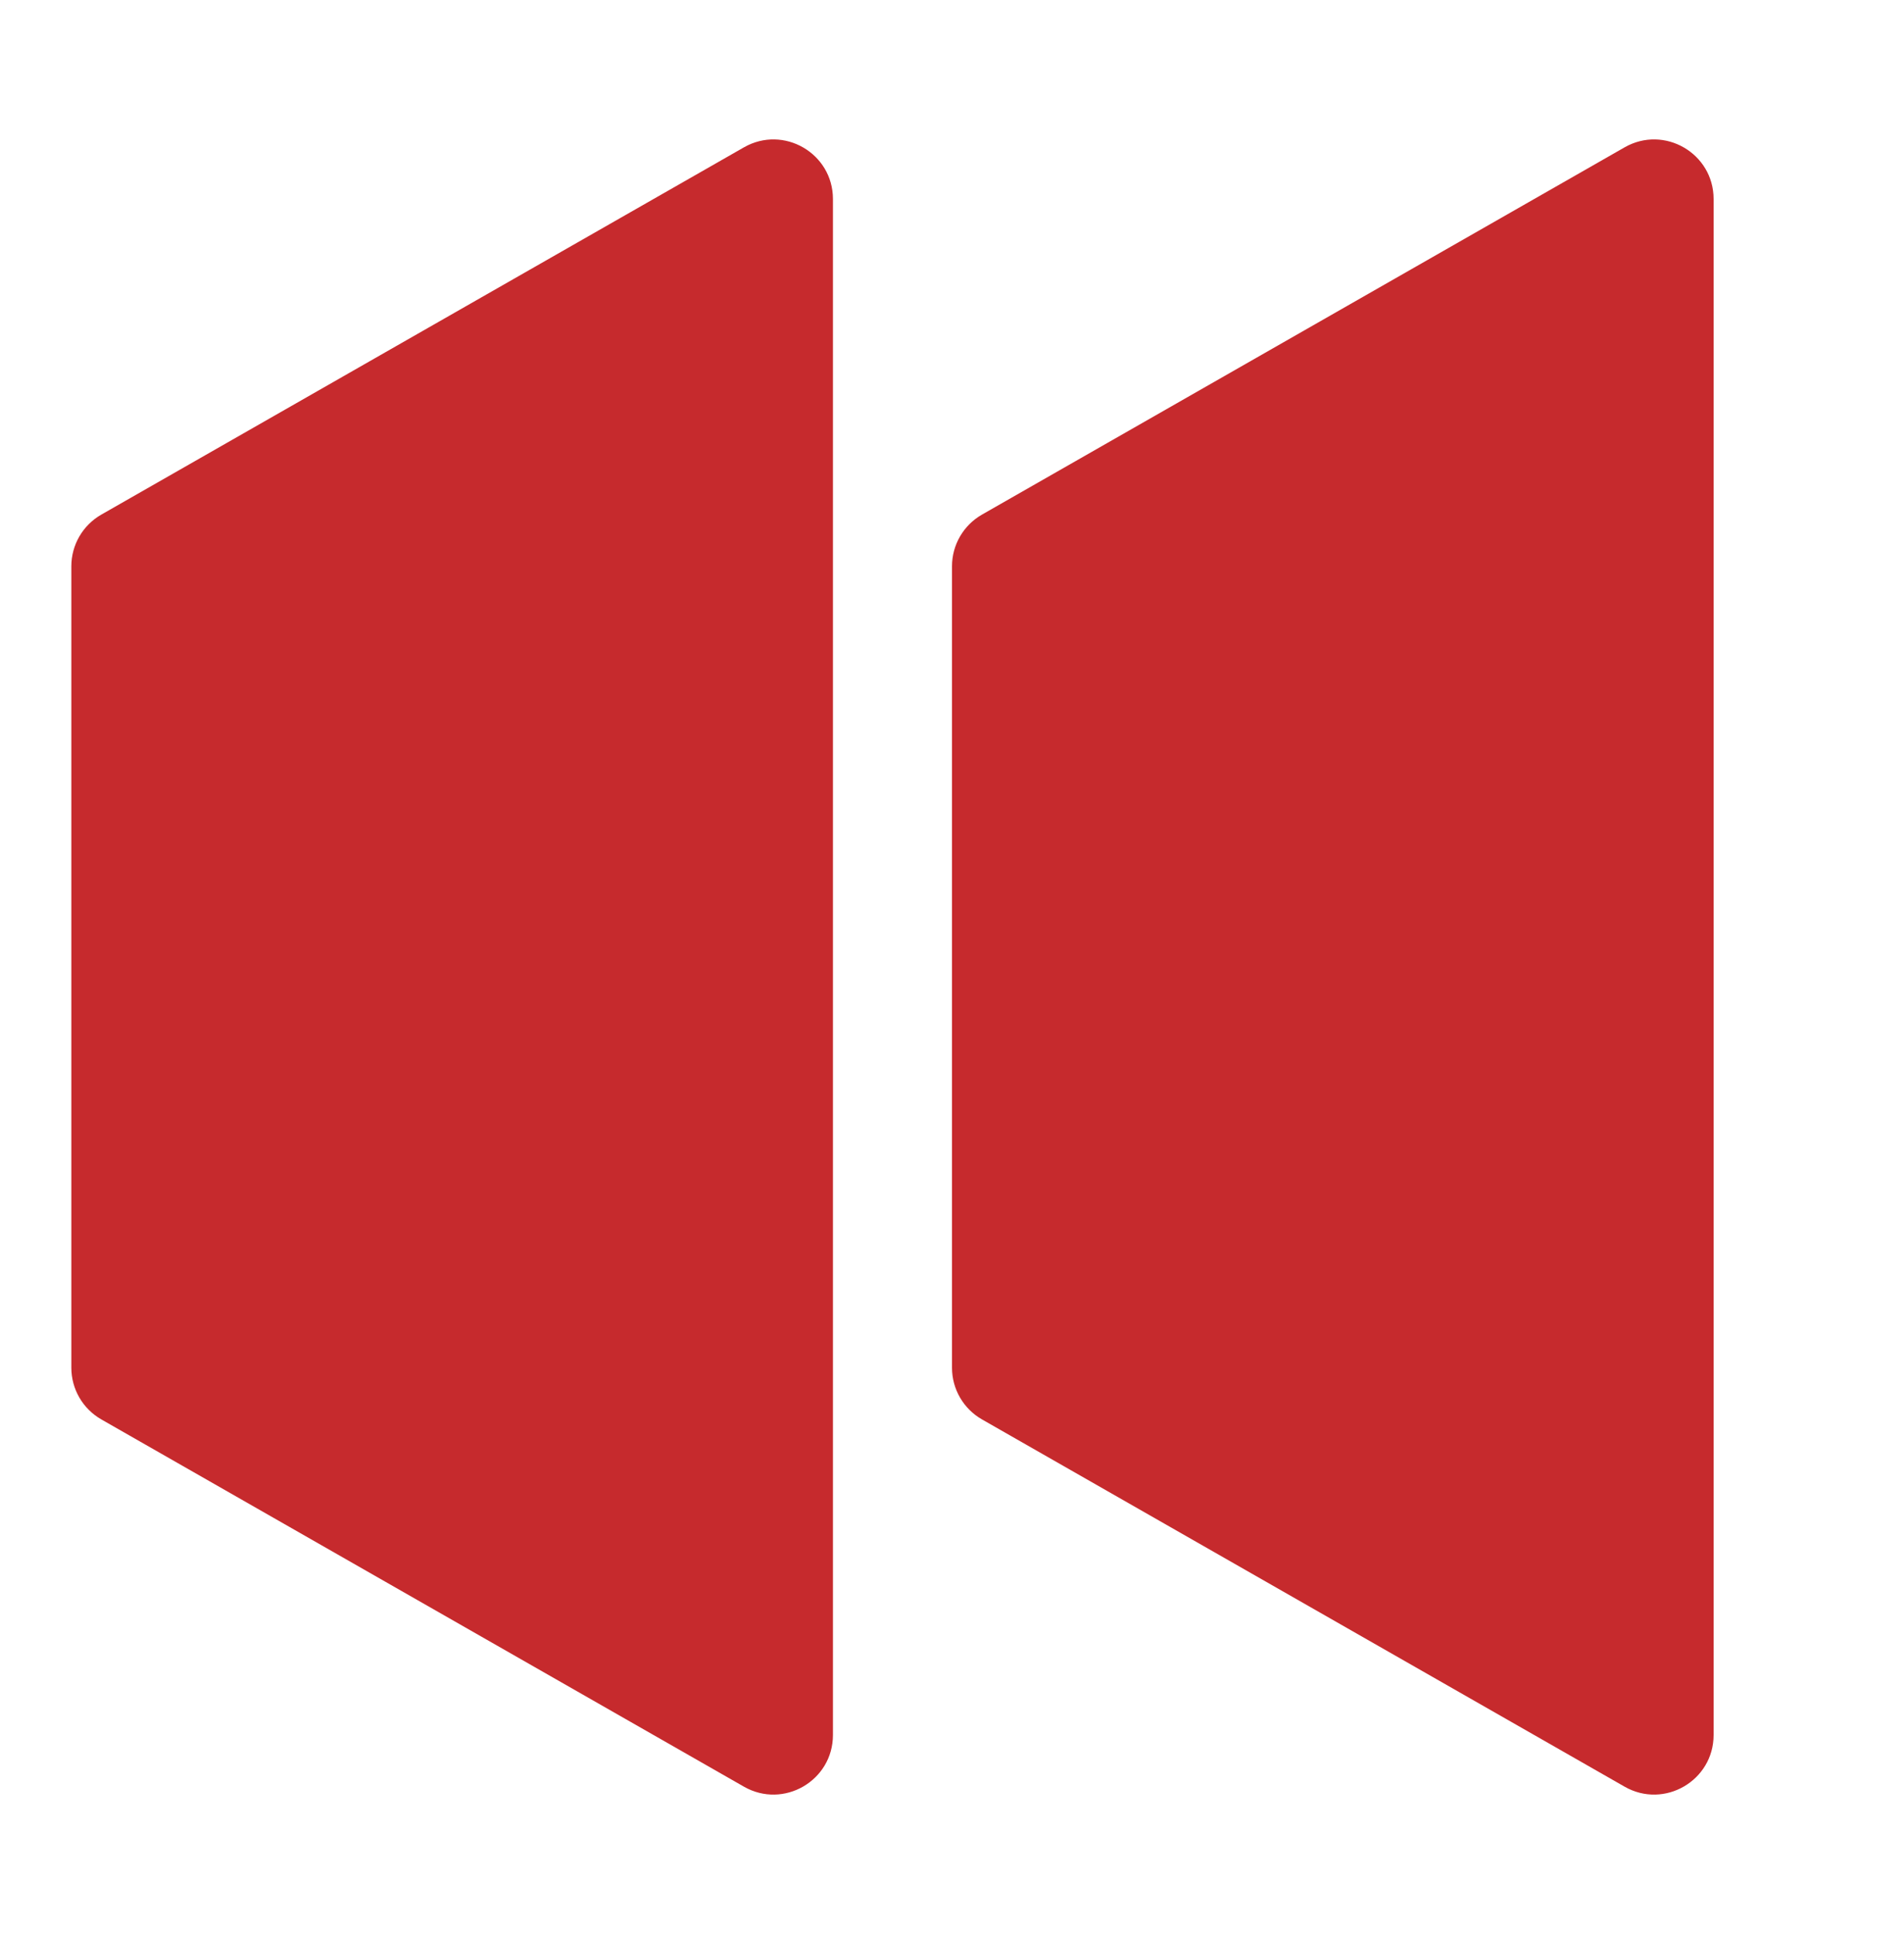
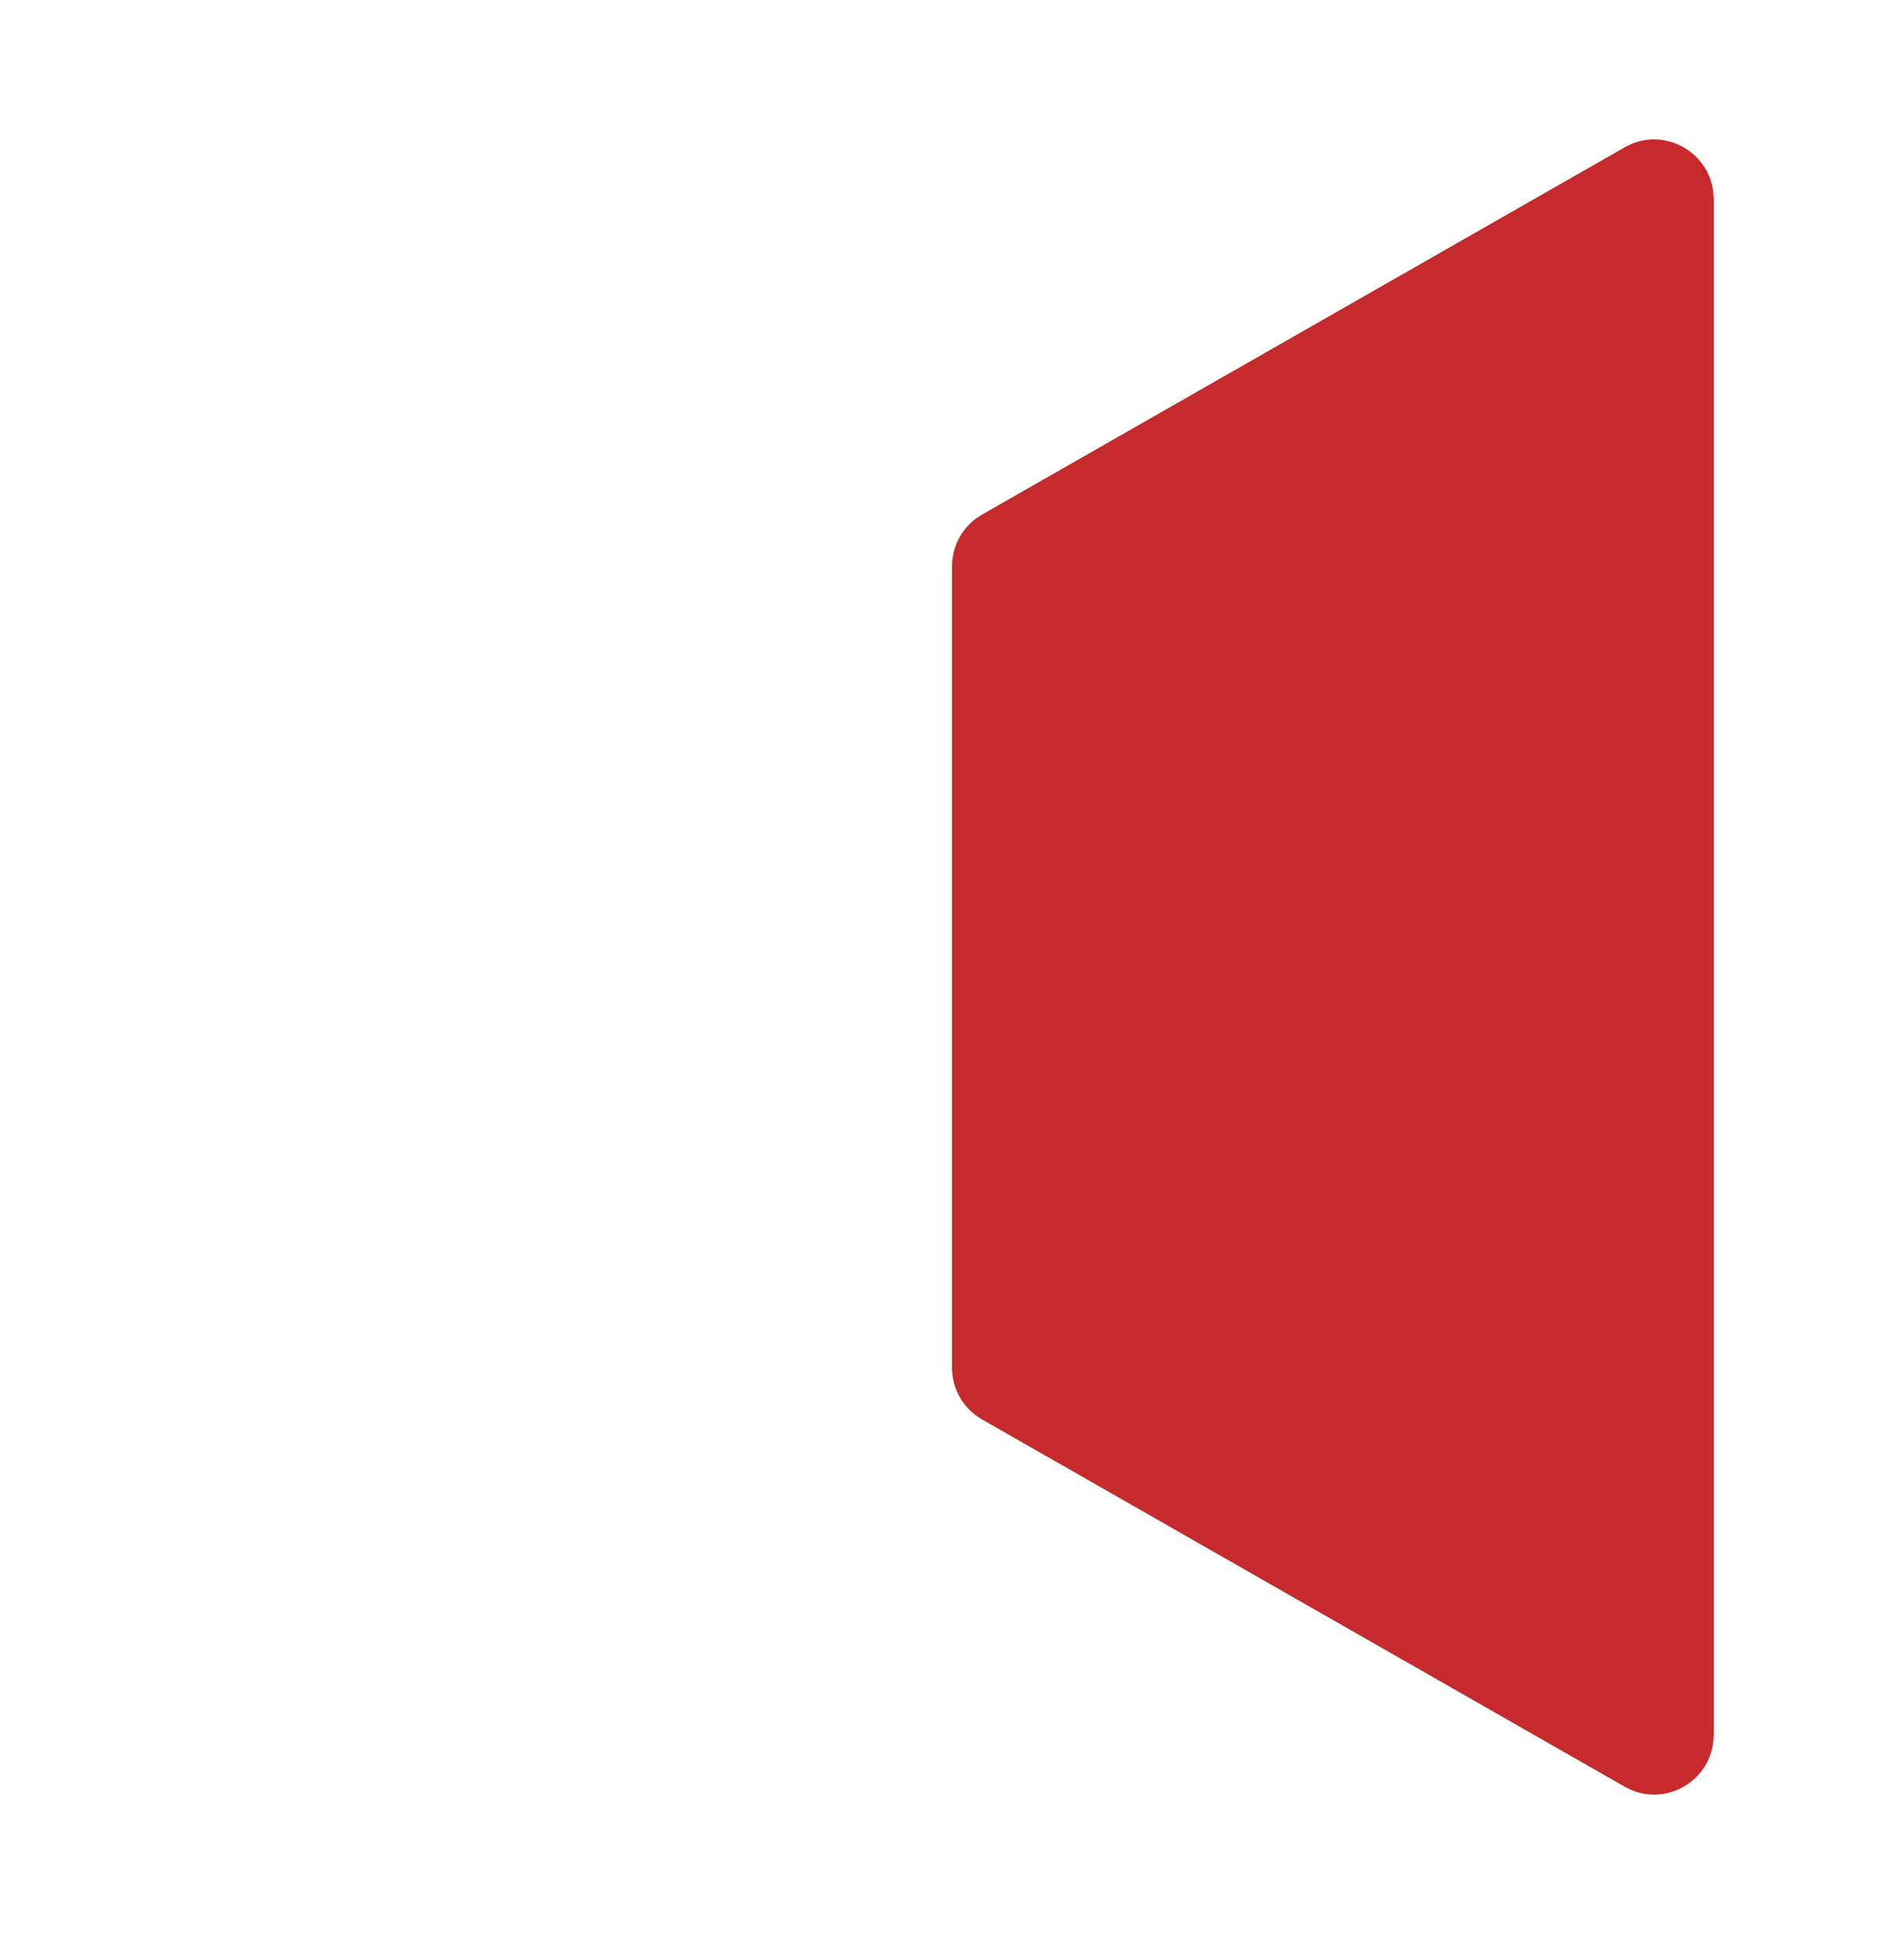
<svg xmlns="http://www.w3.org/2000/svg" width="64" height="65" viewBox="0 0 64 65" fill="none">
-   <path d="M25.006 4.952C26.34 4.19 27.998 5.153 27.998 6.689V58.31C27.998 59.846 26.34 60.809 25.006 60.047L3.406 47.704C2.783 47.348 2.398 46.685 2.398 45.967V19.031C2.398 18.314 2.783 17.651 3.406 17.295L25.006 4.952Z" fill="#C62A2D" />
  <path d="M54.608 4.952C55.941 4.19 57.6 5.153 57.6 6.689V58.31C57.6 59.846 55.941 60.809 54.608 60.047L33.008 47.704C32.385 47.348 32 46.685 32 45.967V19.031C32 18.314 32.385 17.651 33.008 17.295L54.608 4.952Z" fill="#C62A2D" />
</svg>